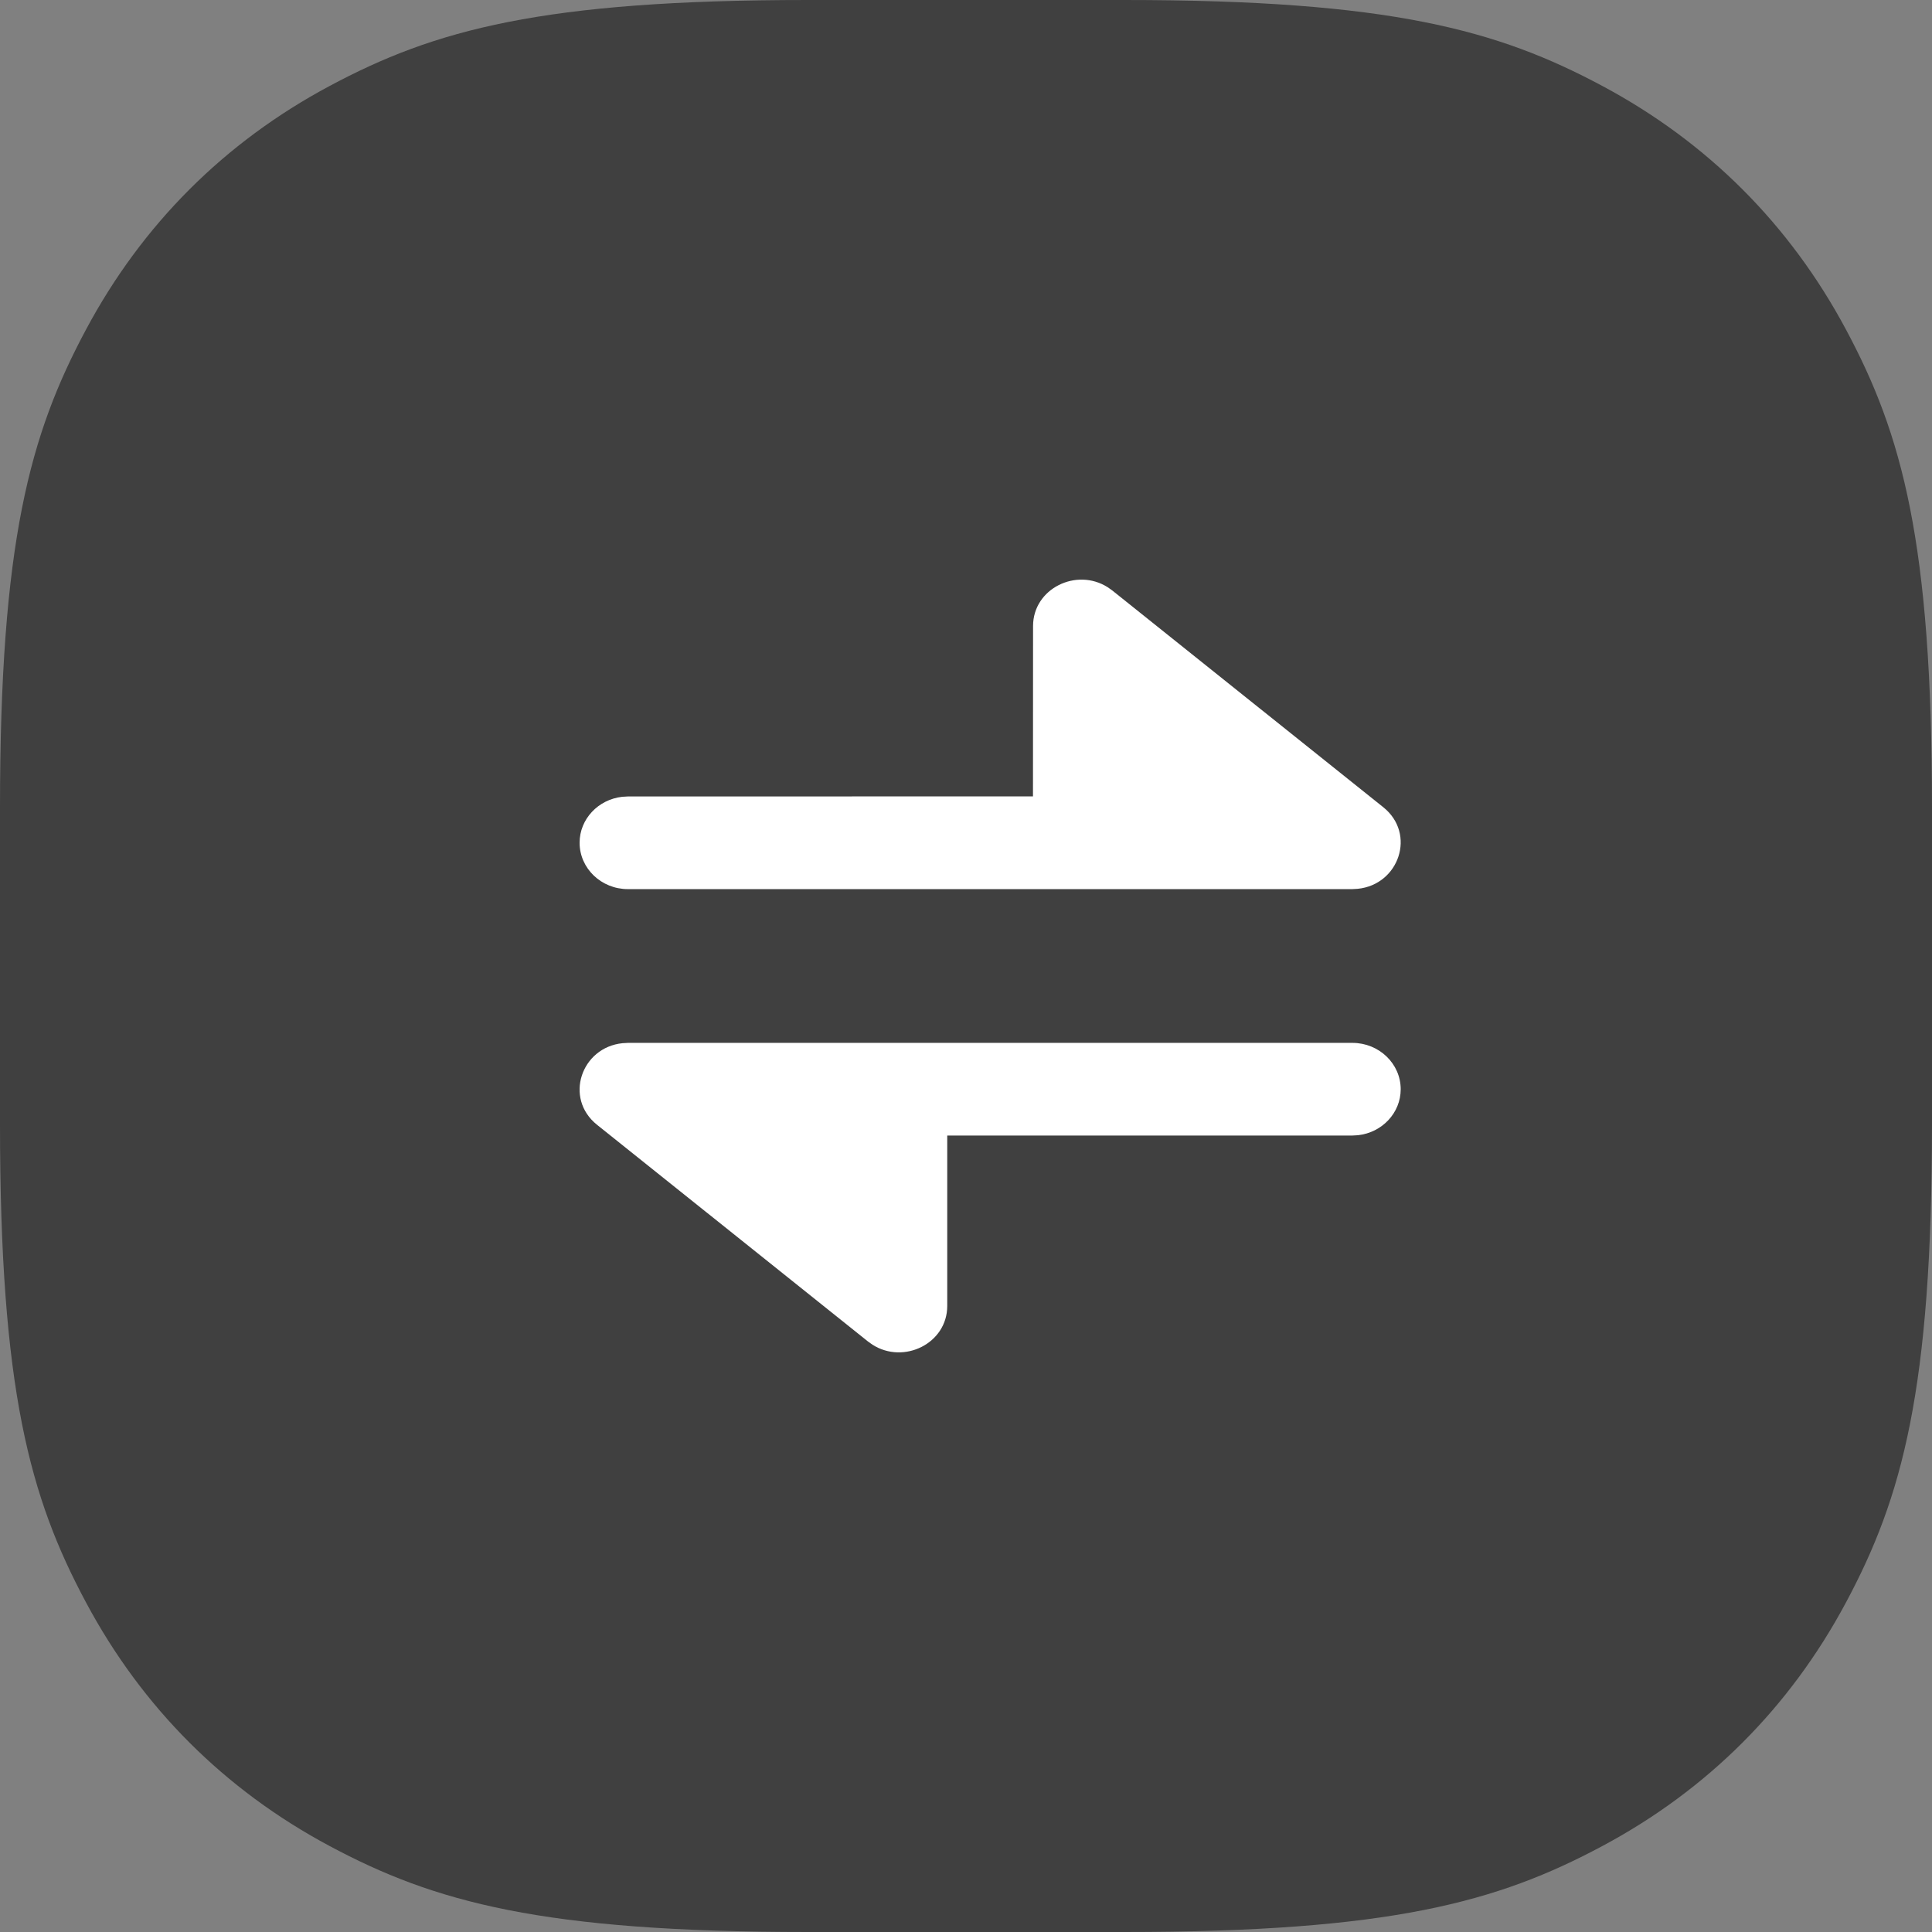
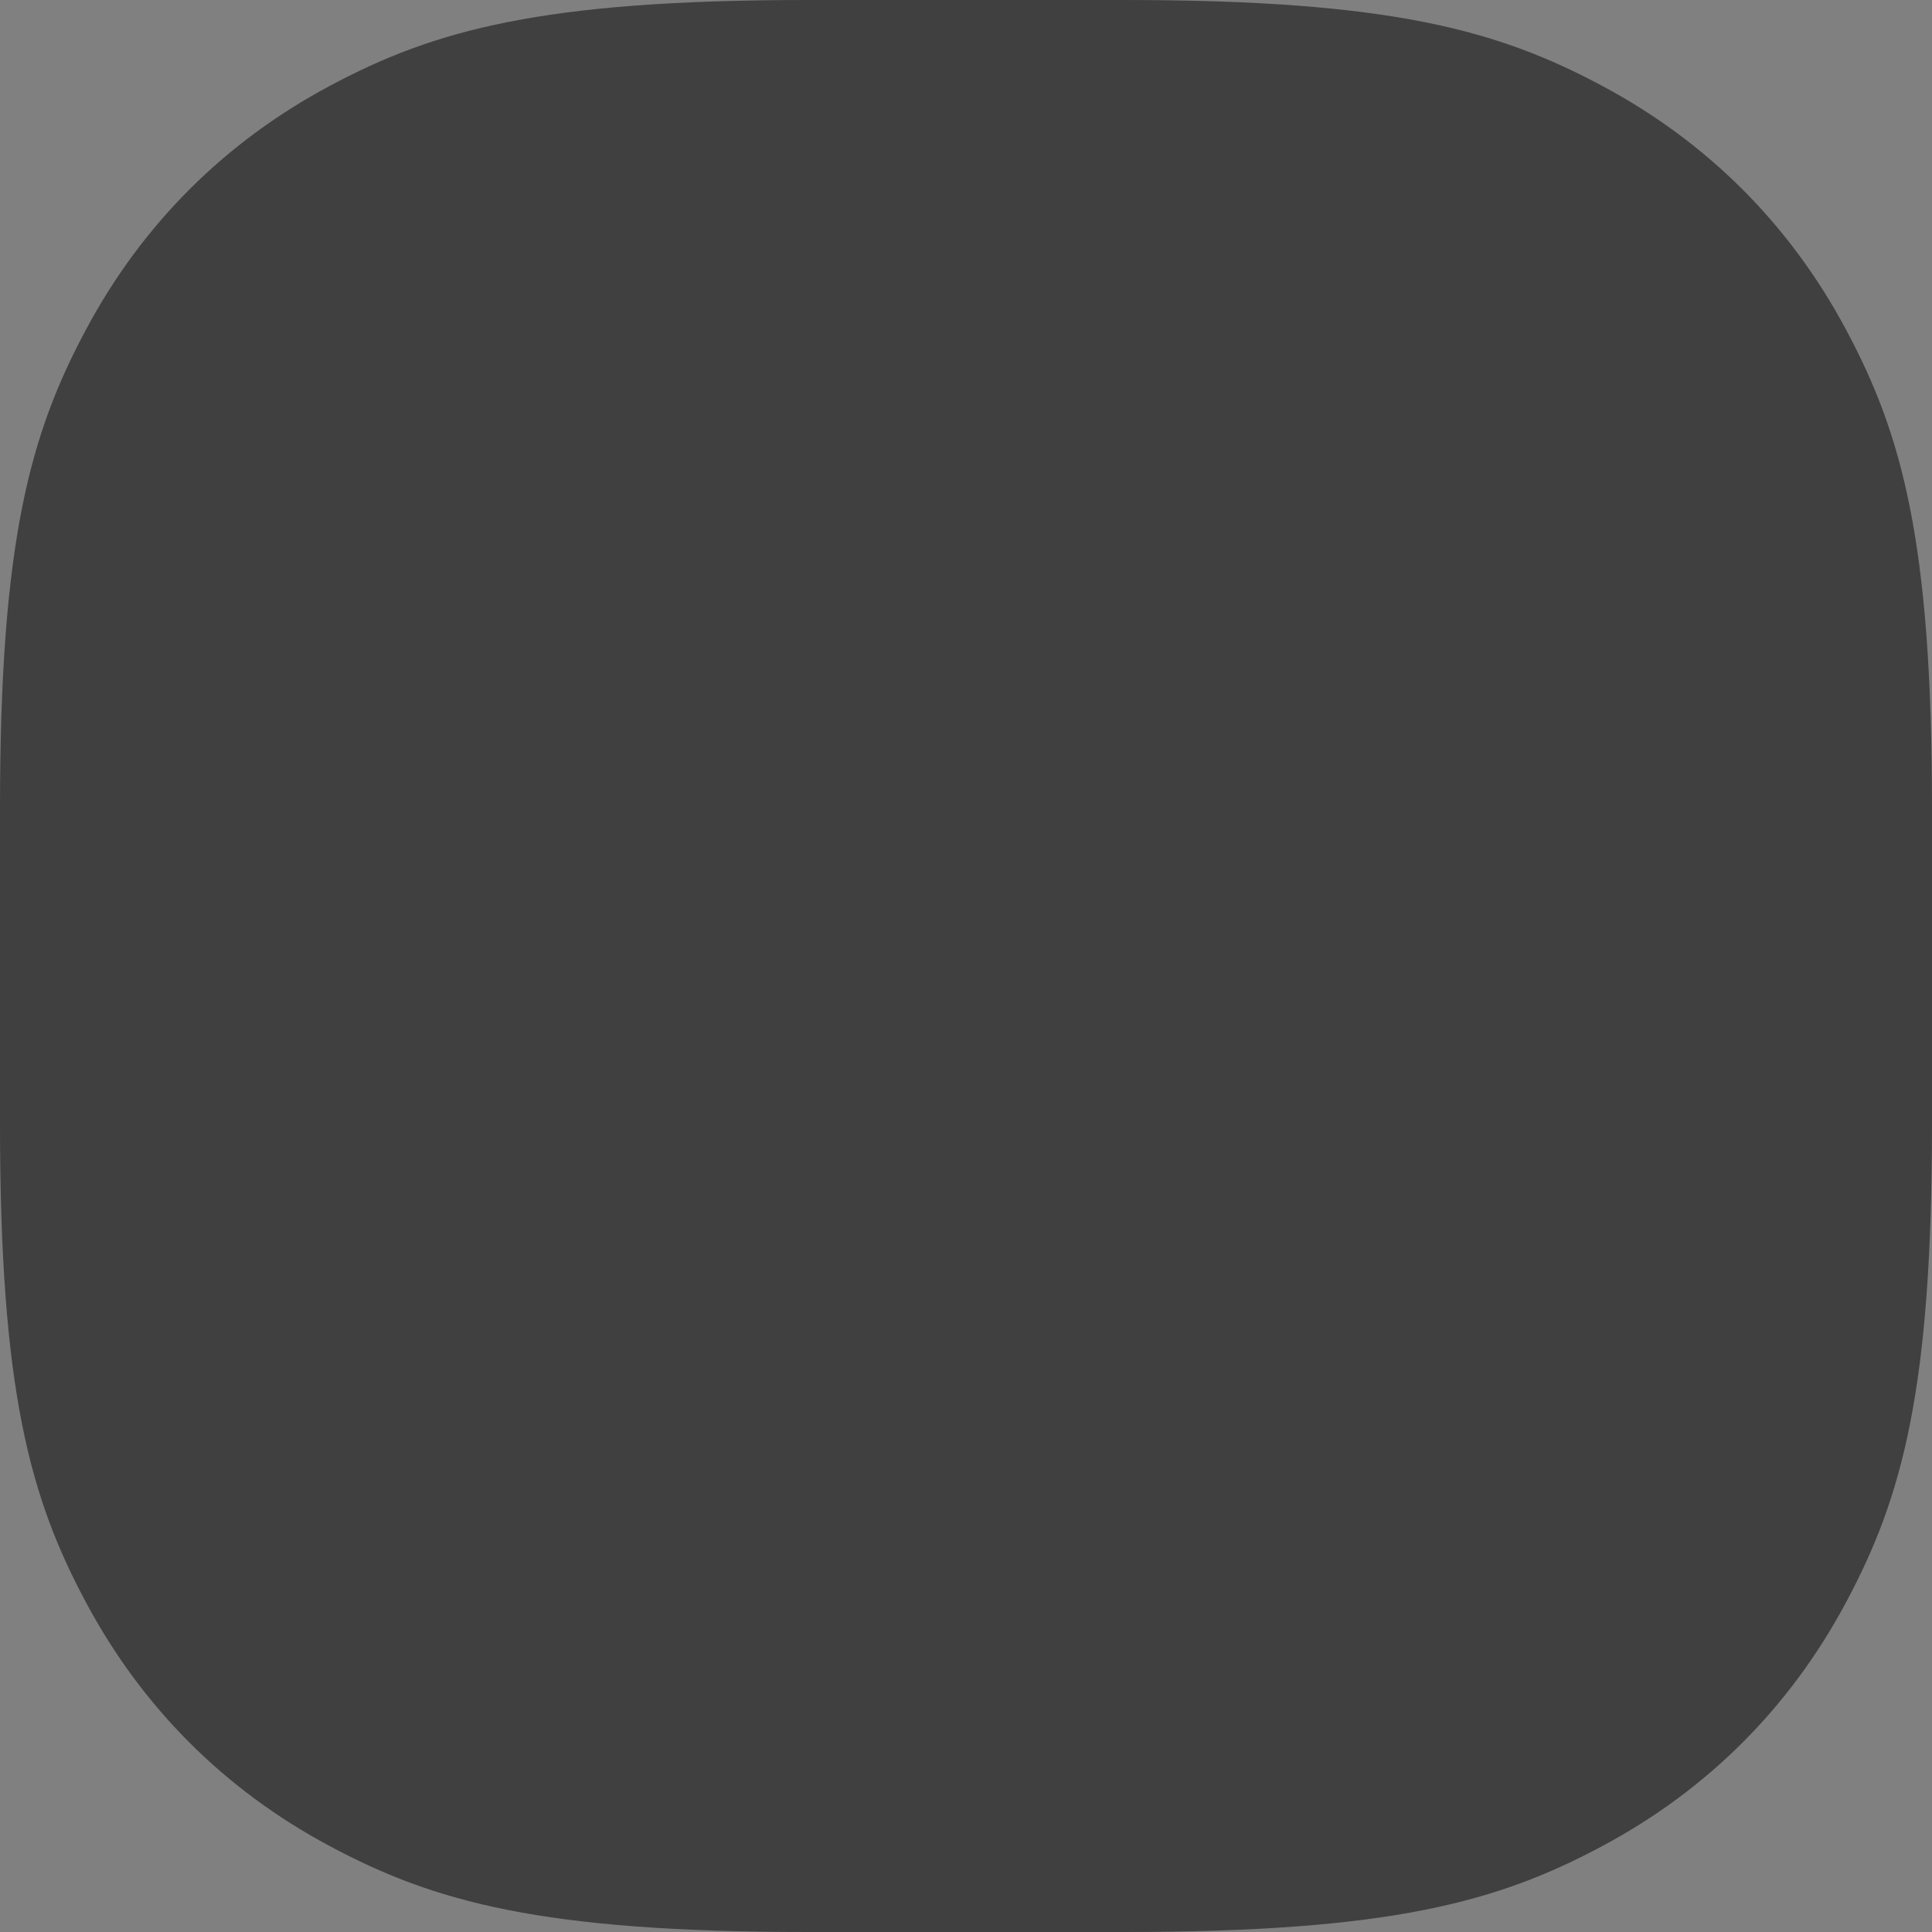
<svg xmlns="http://www.w3.org/2000/svg" width="24px" height="24px" viewBox="0 0 24 24" version="1.1">
  <rect x="0" y="0" width="24" height="24" fill="#808080" stroke="none" />
  <title>trayicon/transfer</title>
  <g id="trayicon/transfer" stroke="none" stroke-width="1" fill="none" fill-rule="evenodd">
    <g id="trayicon/volume">
      <path d="M10.037,-3.74156905e-16 L13.963,3.74156905e-16 C17.267,-2.32705376e-16 18.604,0.371 19.907,1.069 C21.211,1.766 22.234,2.789 22.931,4.093 C23.629,5.396 24,6.733 24,10.037 L24,13.963 C24,17.267 23.629,18.604 22.931,19.907 C22.234,21.211 21.211,22.234 19.907,22.931 C18.604,23.629 17.267,24 13.963,24 L10.037,24 C6.733,24 5.396,23.629 4.093,22.931 C2.789,22.234 1.766,21.211 1.069,19.907 C0.371,18.604 1.55136917e-16,17.267 -2.49437937e-16,13.963 L2.49437937e-16,10.037 C-1.55136917e-16,6.733 0.371,5.396 1.069,4.093 C1.766,2.789 2.789,1.766 4.093,1.069 C5.396,0.371 6.733,2.32705376e-16 10.037,-3.74156905e-16 Z" id="Rectangle-3" fill-opacity="0.5" fill="#000000" />
      <g id="24" transform="translate(4.8, 4.8)">
        <rect id="矩形" x="0" y="0" width="14.4" height="14.4" />
        <g id="跨端快传" transform="translate(2.4, 2.4)" fill="#FFFFFF" fill-rule="nonzero">
-           <path d="M9.6,5.755 C9.931,5.755 10.2,6.013 10.2,6.331 C10.2,6.626 9.968,6.869 9.67,6.902 L9.6,6.906 L4.567,6.906 L4.567,9.023 C4.567,9.489 4.027,9.753 3.638,9.504 L3.583,9.465 L0.217,6.773 C-0.196,6.443 0.02,5.811 0.533,5.759 L0.601,5.755 L9.6,5.755 Z M6.562,0.096 L6.617,0.135 L9.983,2.827 C10.396,3.157 10.18,3.789 9.667,3.841 L9.599,3.845 L0.6,3.845 C0.269,3.845 0,3.587 0,3.269 C0,2.974 0.232,2.731 0.53,2.698 L0.6,2.694 L5.632,2.693 L5.633,0.577 C5.633,0.111 6.173,-0.153 6.562,0.096 Z" id="形状结合" />
-         </g>
+           </g>
      </g>
    </g>
  </g>
</svg>